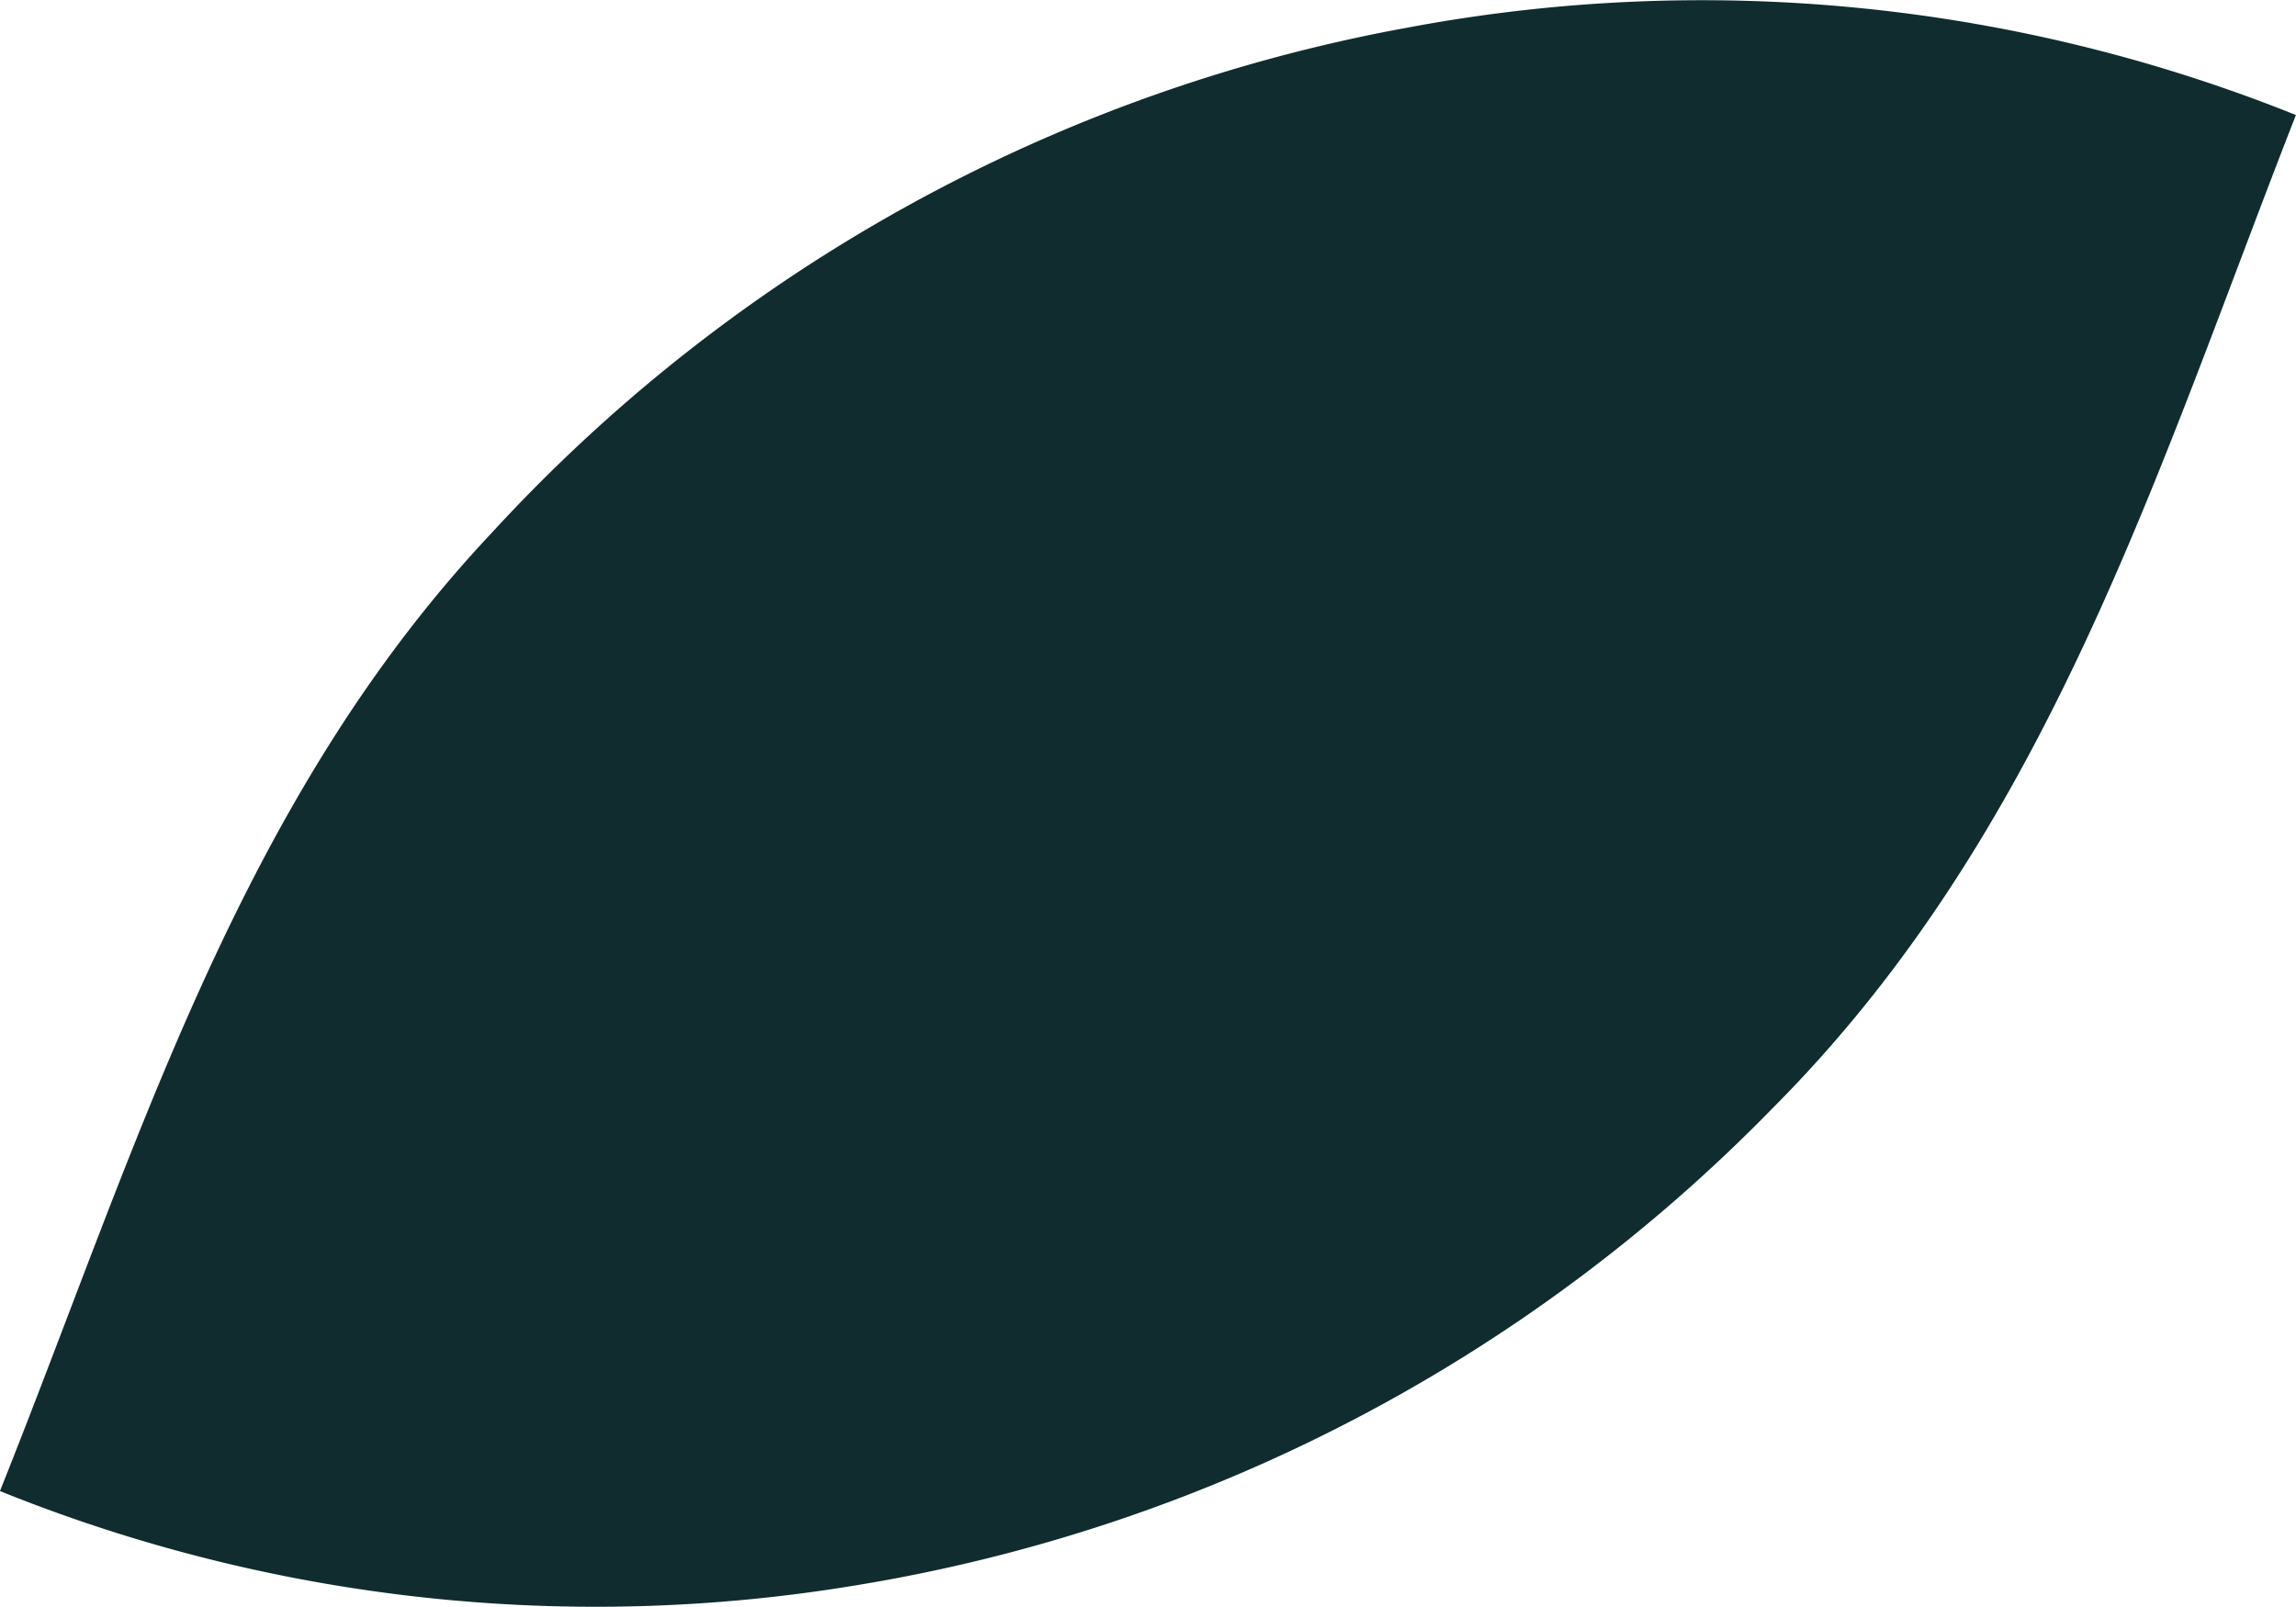
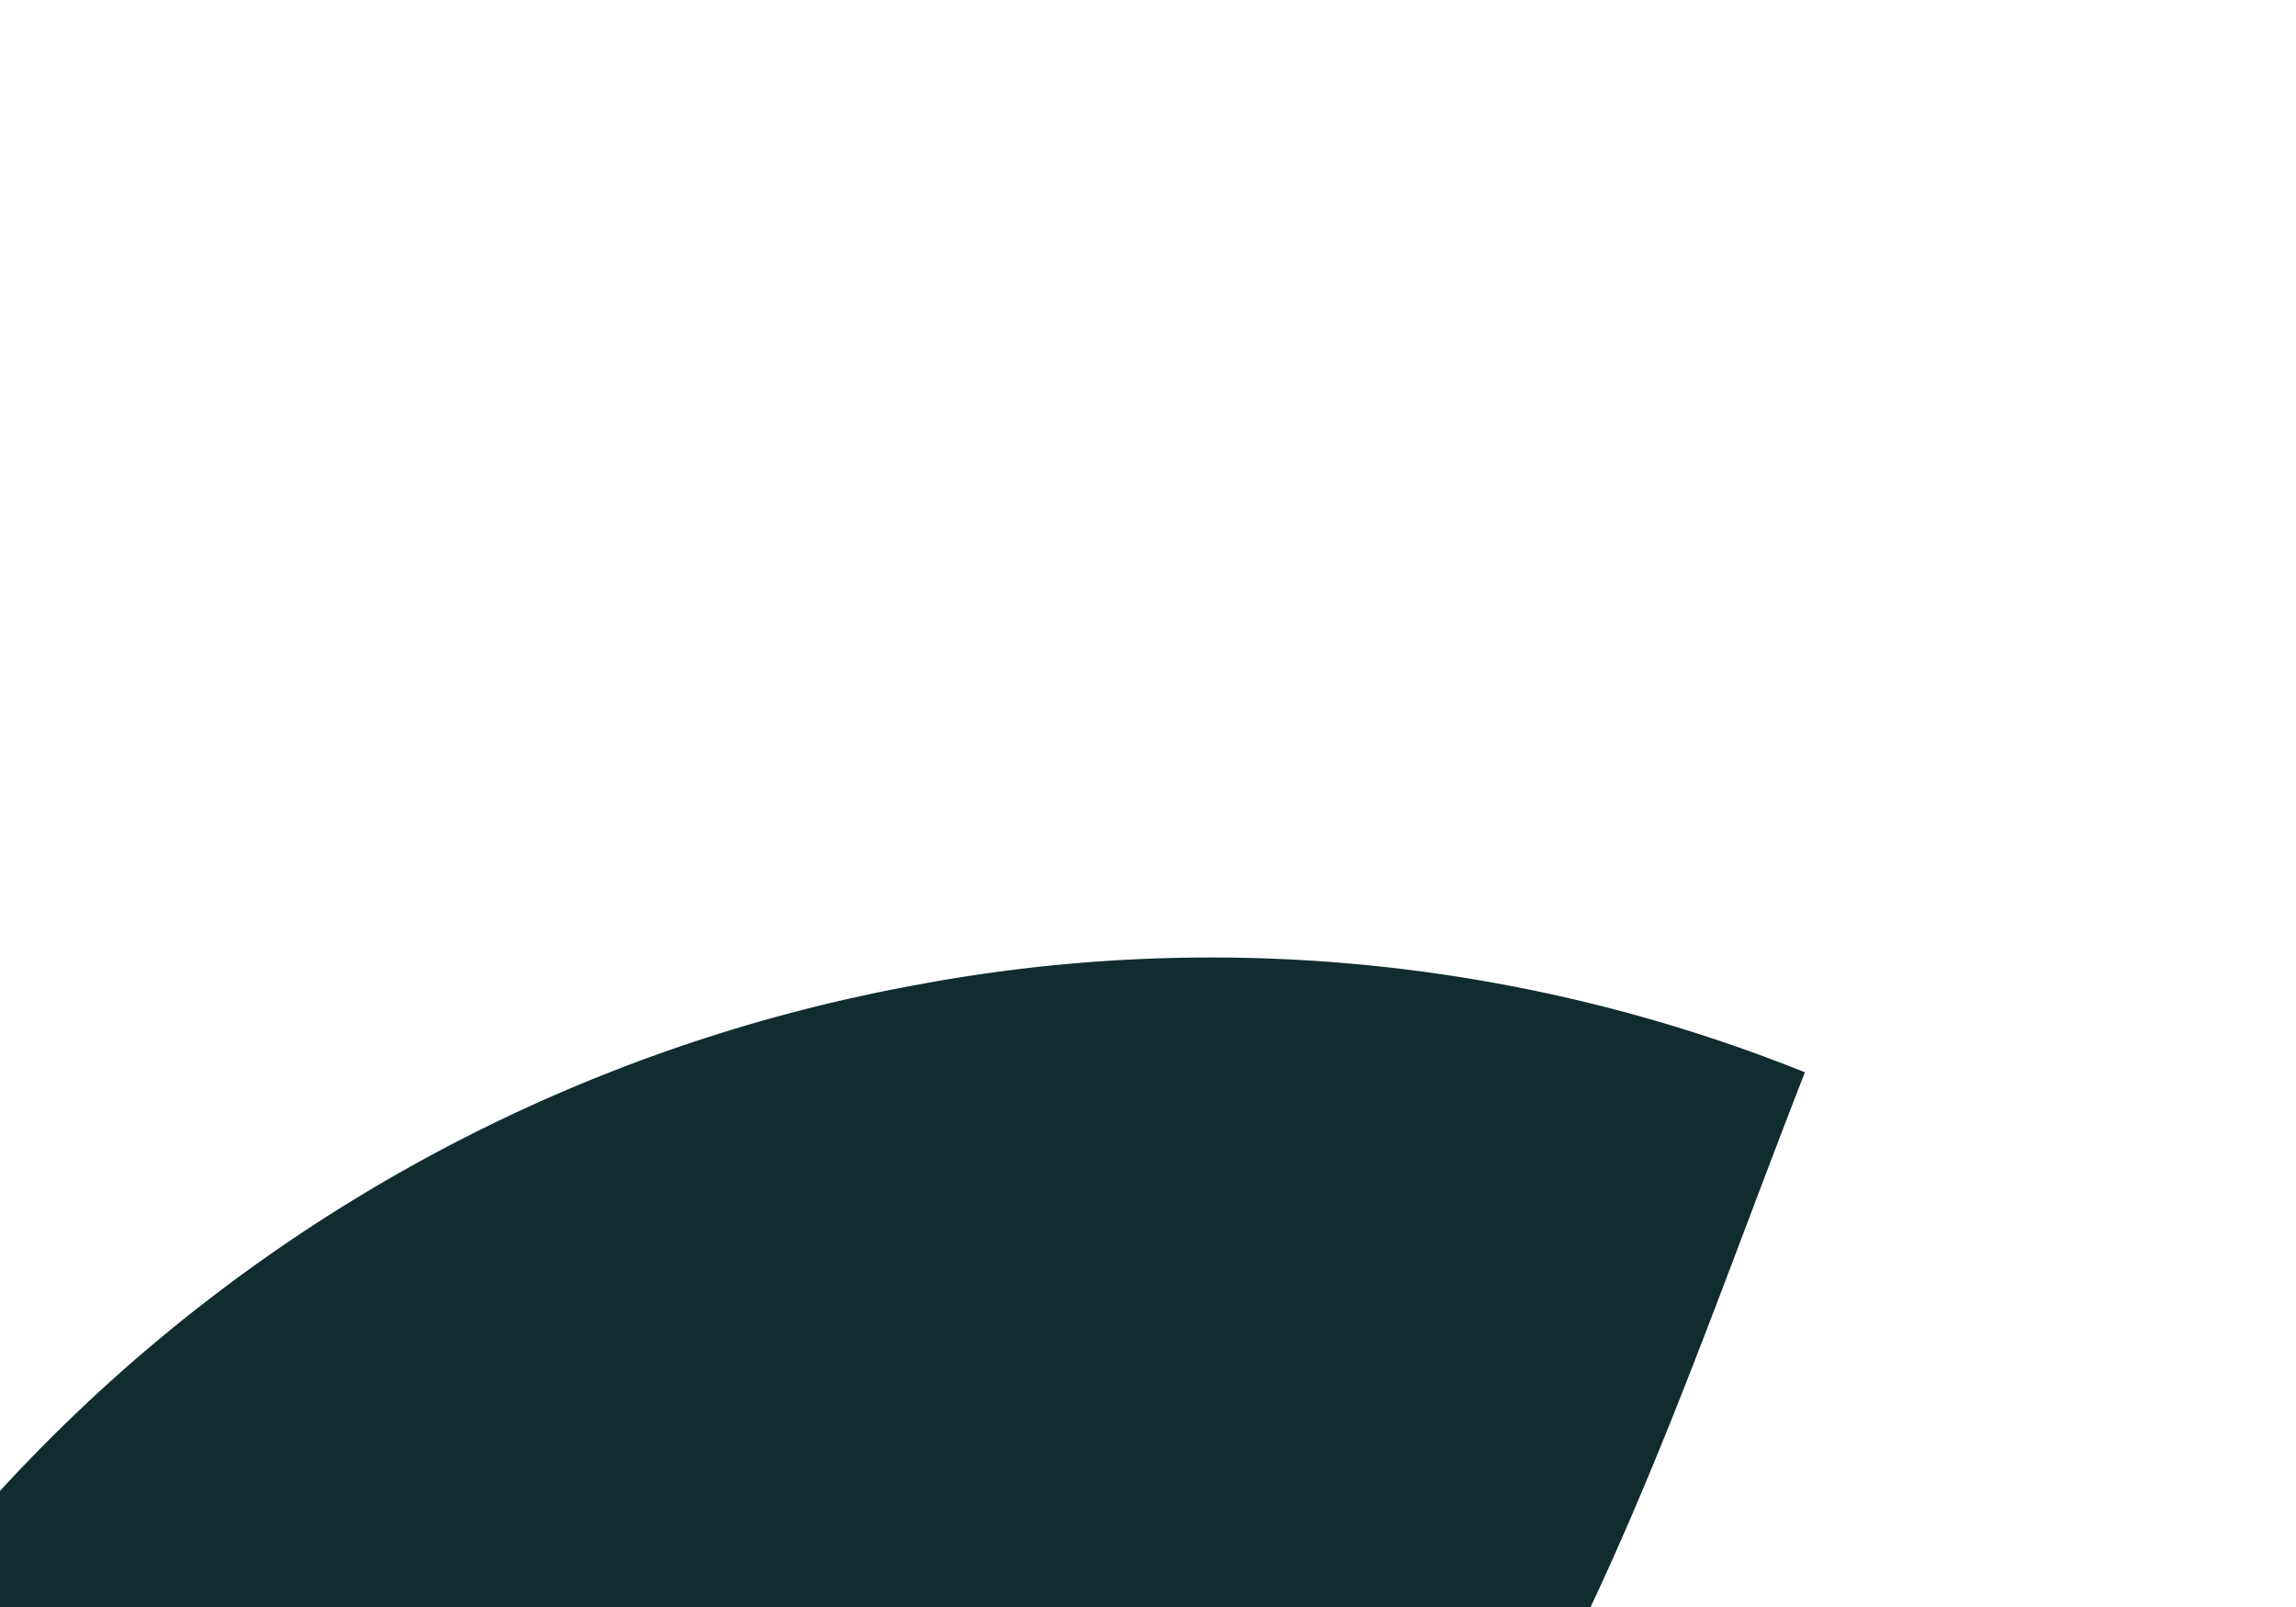
<svg xmlns="http://www.w3.org/2000/svg" width="25.785" height="18.051" viewBox="0 0 25.785 18.051">
-   <path id="Path_15" data-name="Path 15" d="M391.875,45.459c1.533-3.833,2.663-7.718,5.514-10.752a18.451,18.451,0,0,1,10.3-5.685,17.9,17.9,0,0,1,9.97.983c-1.557,3.98-2.774,8.041-5.872,11.15a18.561,18.561,0,0,1-10.263,5.358,17.866,17.866,0,0,1-9.65-1.053" transform="translate(-391.875 -28.713)" fill="#102c2e" />
+   <path id="Path_15" data-name="Path 15" d="M391.875,45.459a18.451,18.451,0,0,1,10.3-5.685,17.9,17.9,0,0,1,9.97.983c-1.557,3.98-2.774,8.041-5.872,11.15a18.561,18.561,0,0,1-10.263,5.358,17.866,17.866,0,0,1-9.65-1.053" transform="translate(-391.875 -28.713)" fill="#102c2e" />
</svg>